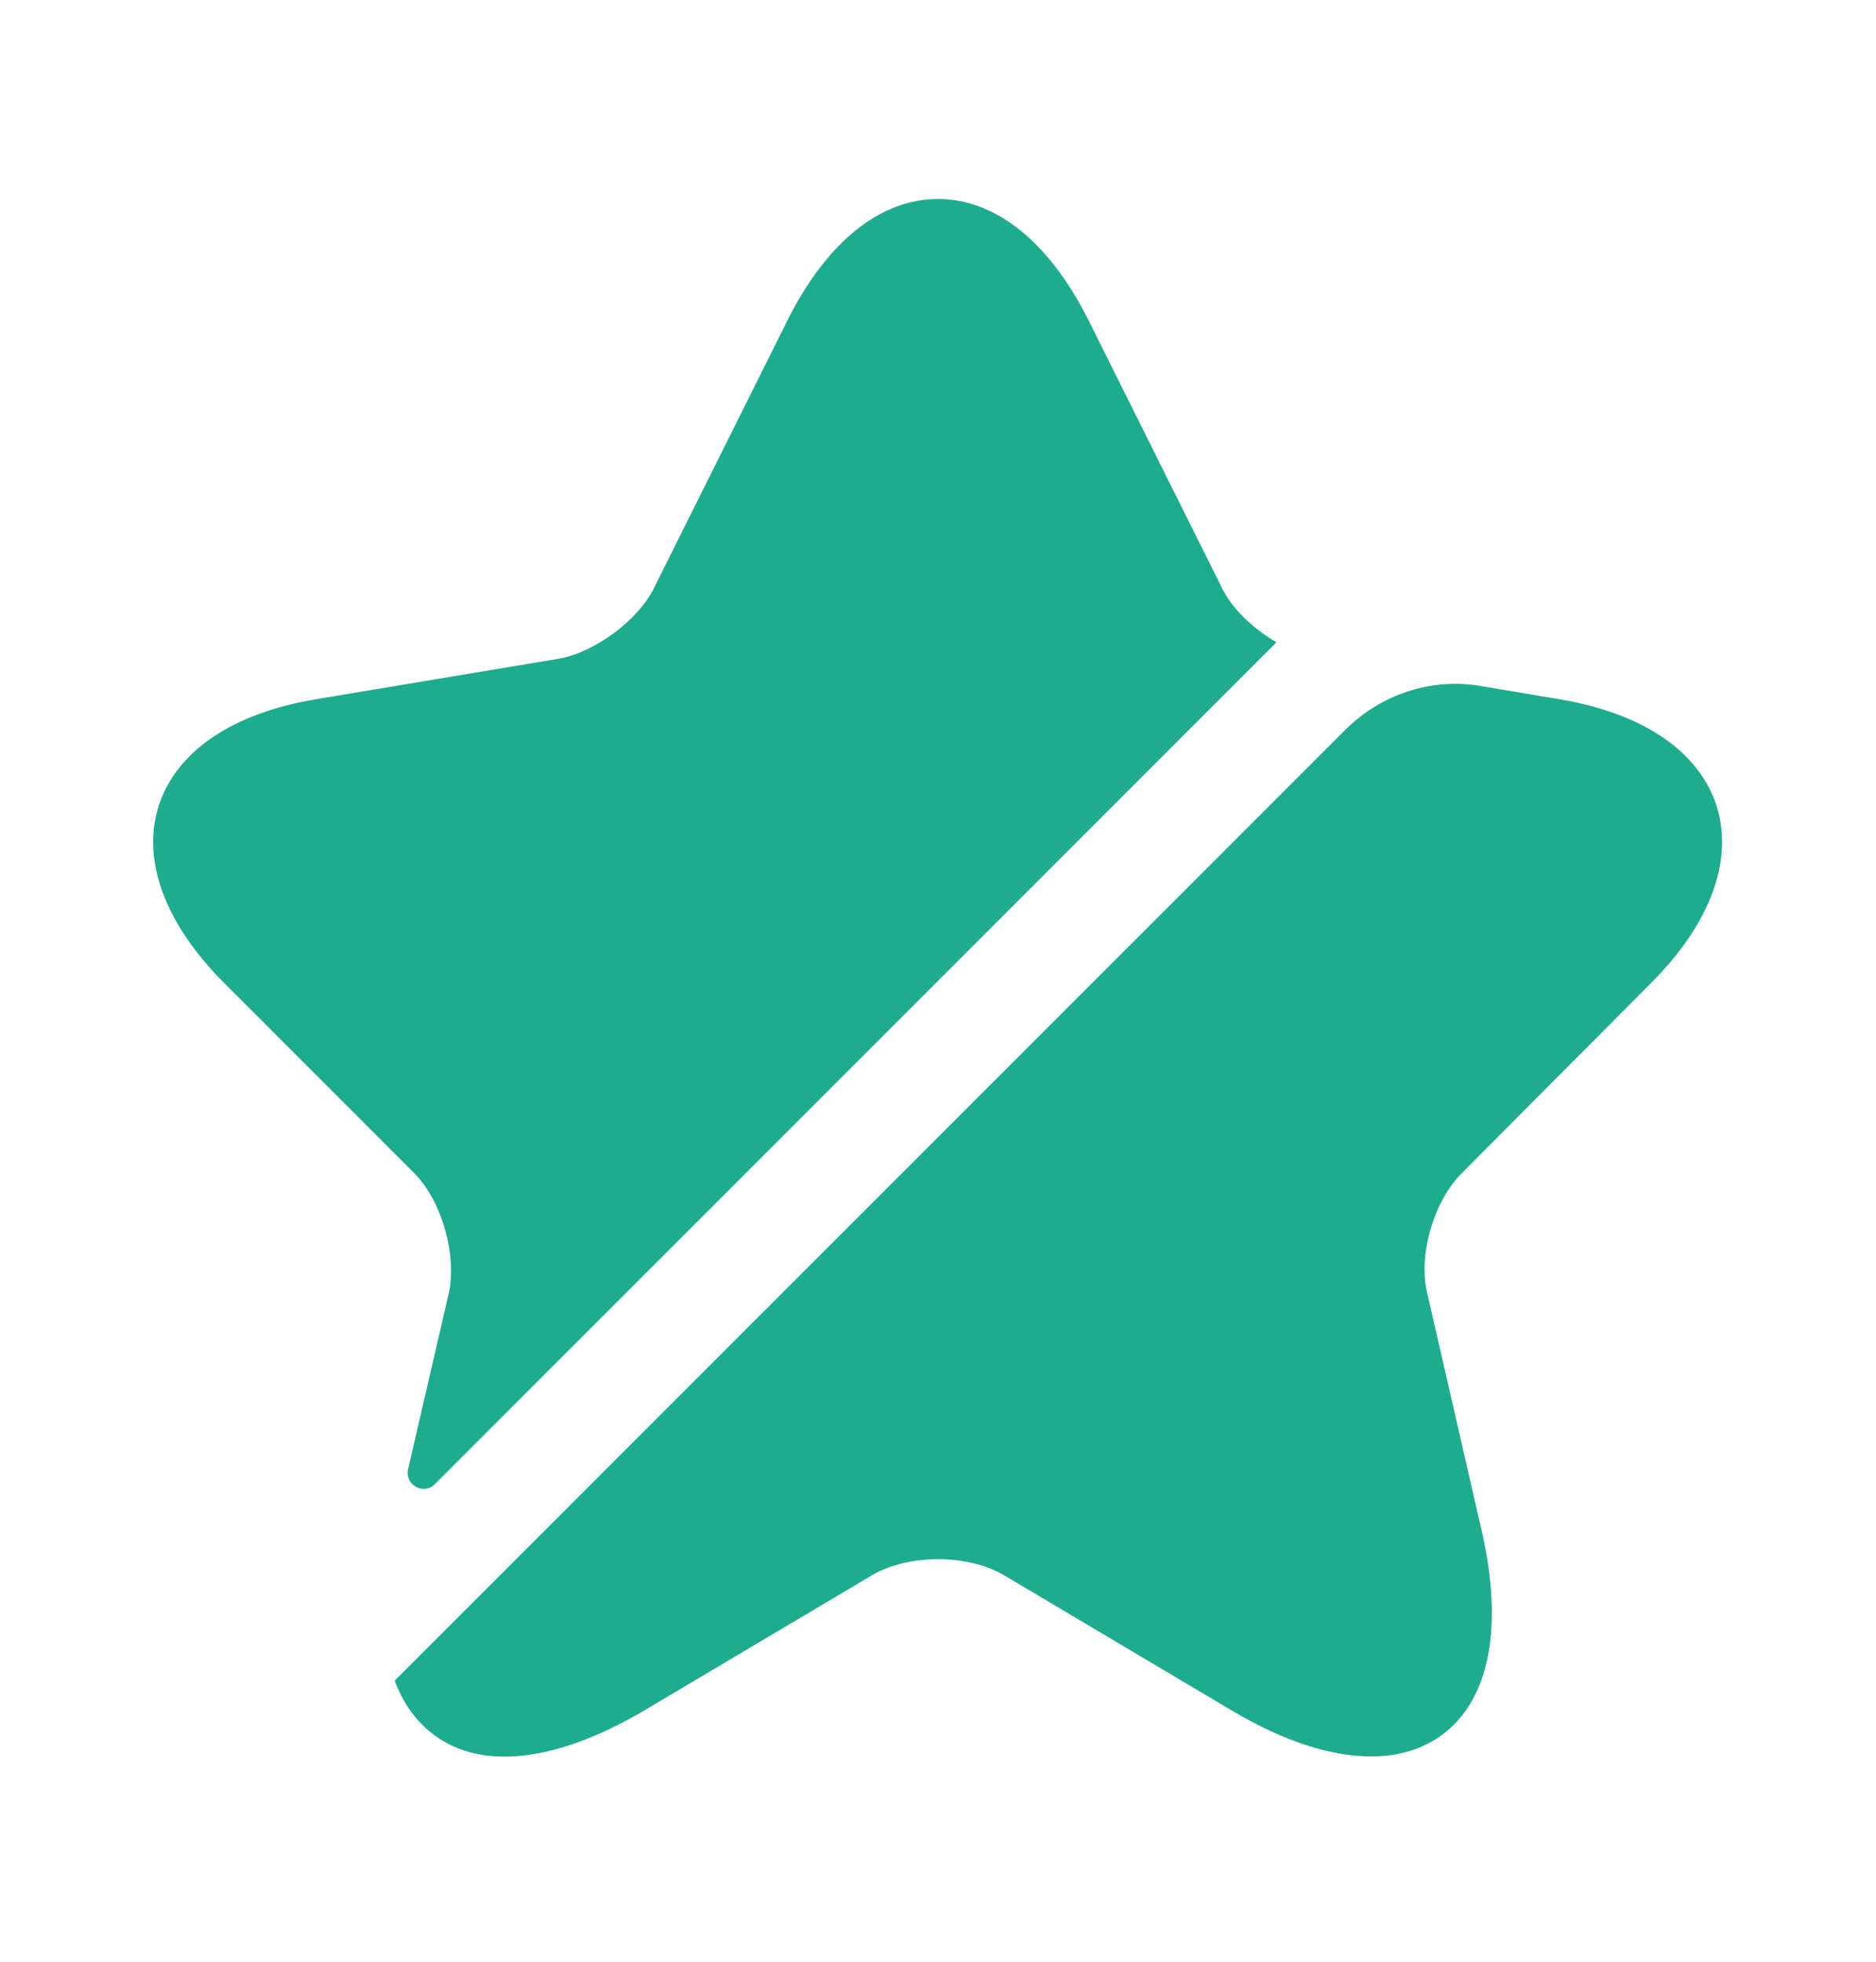
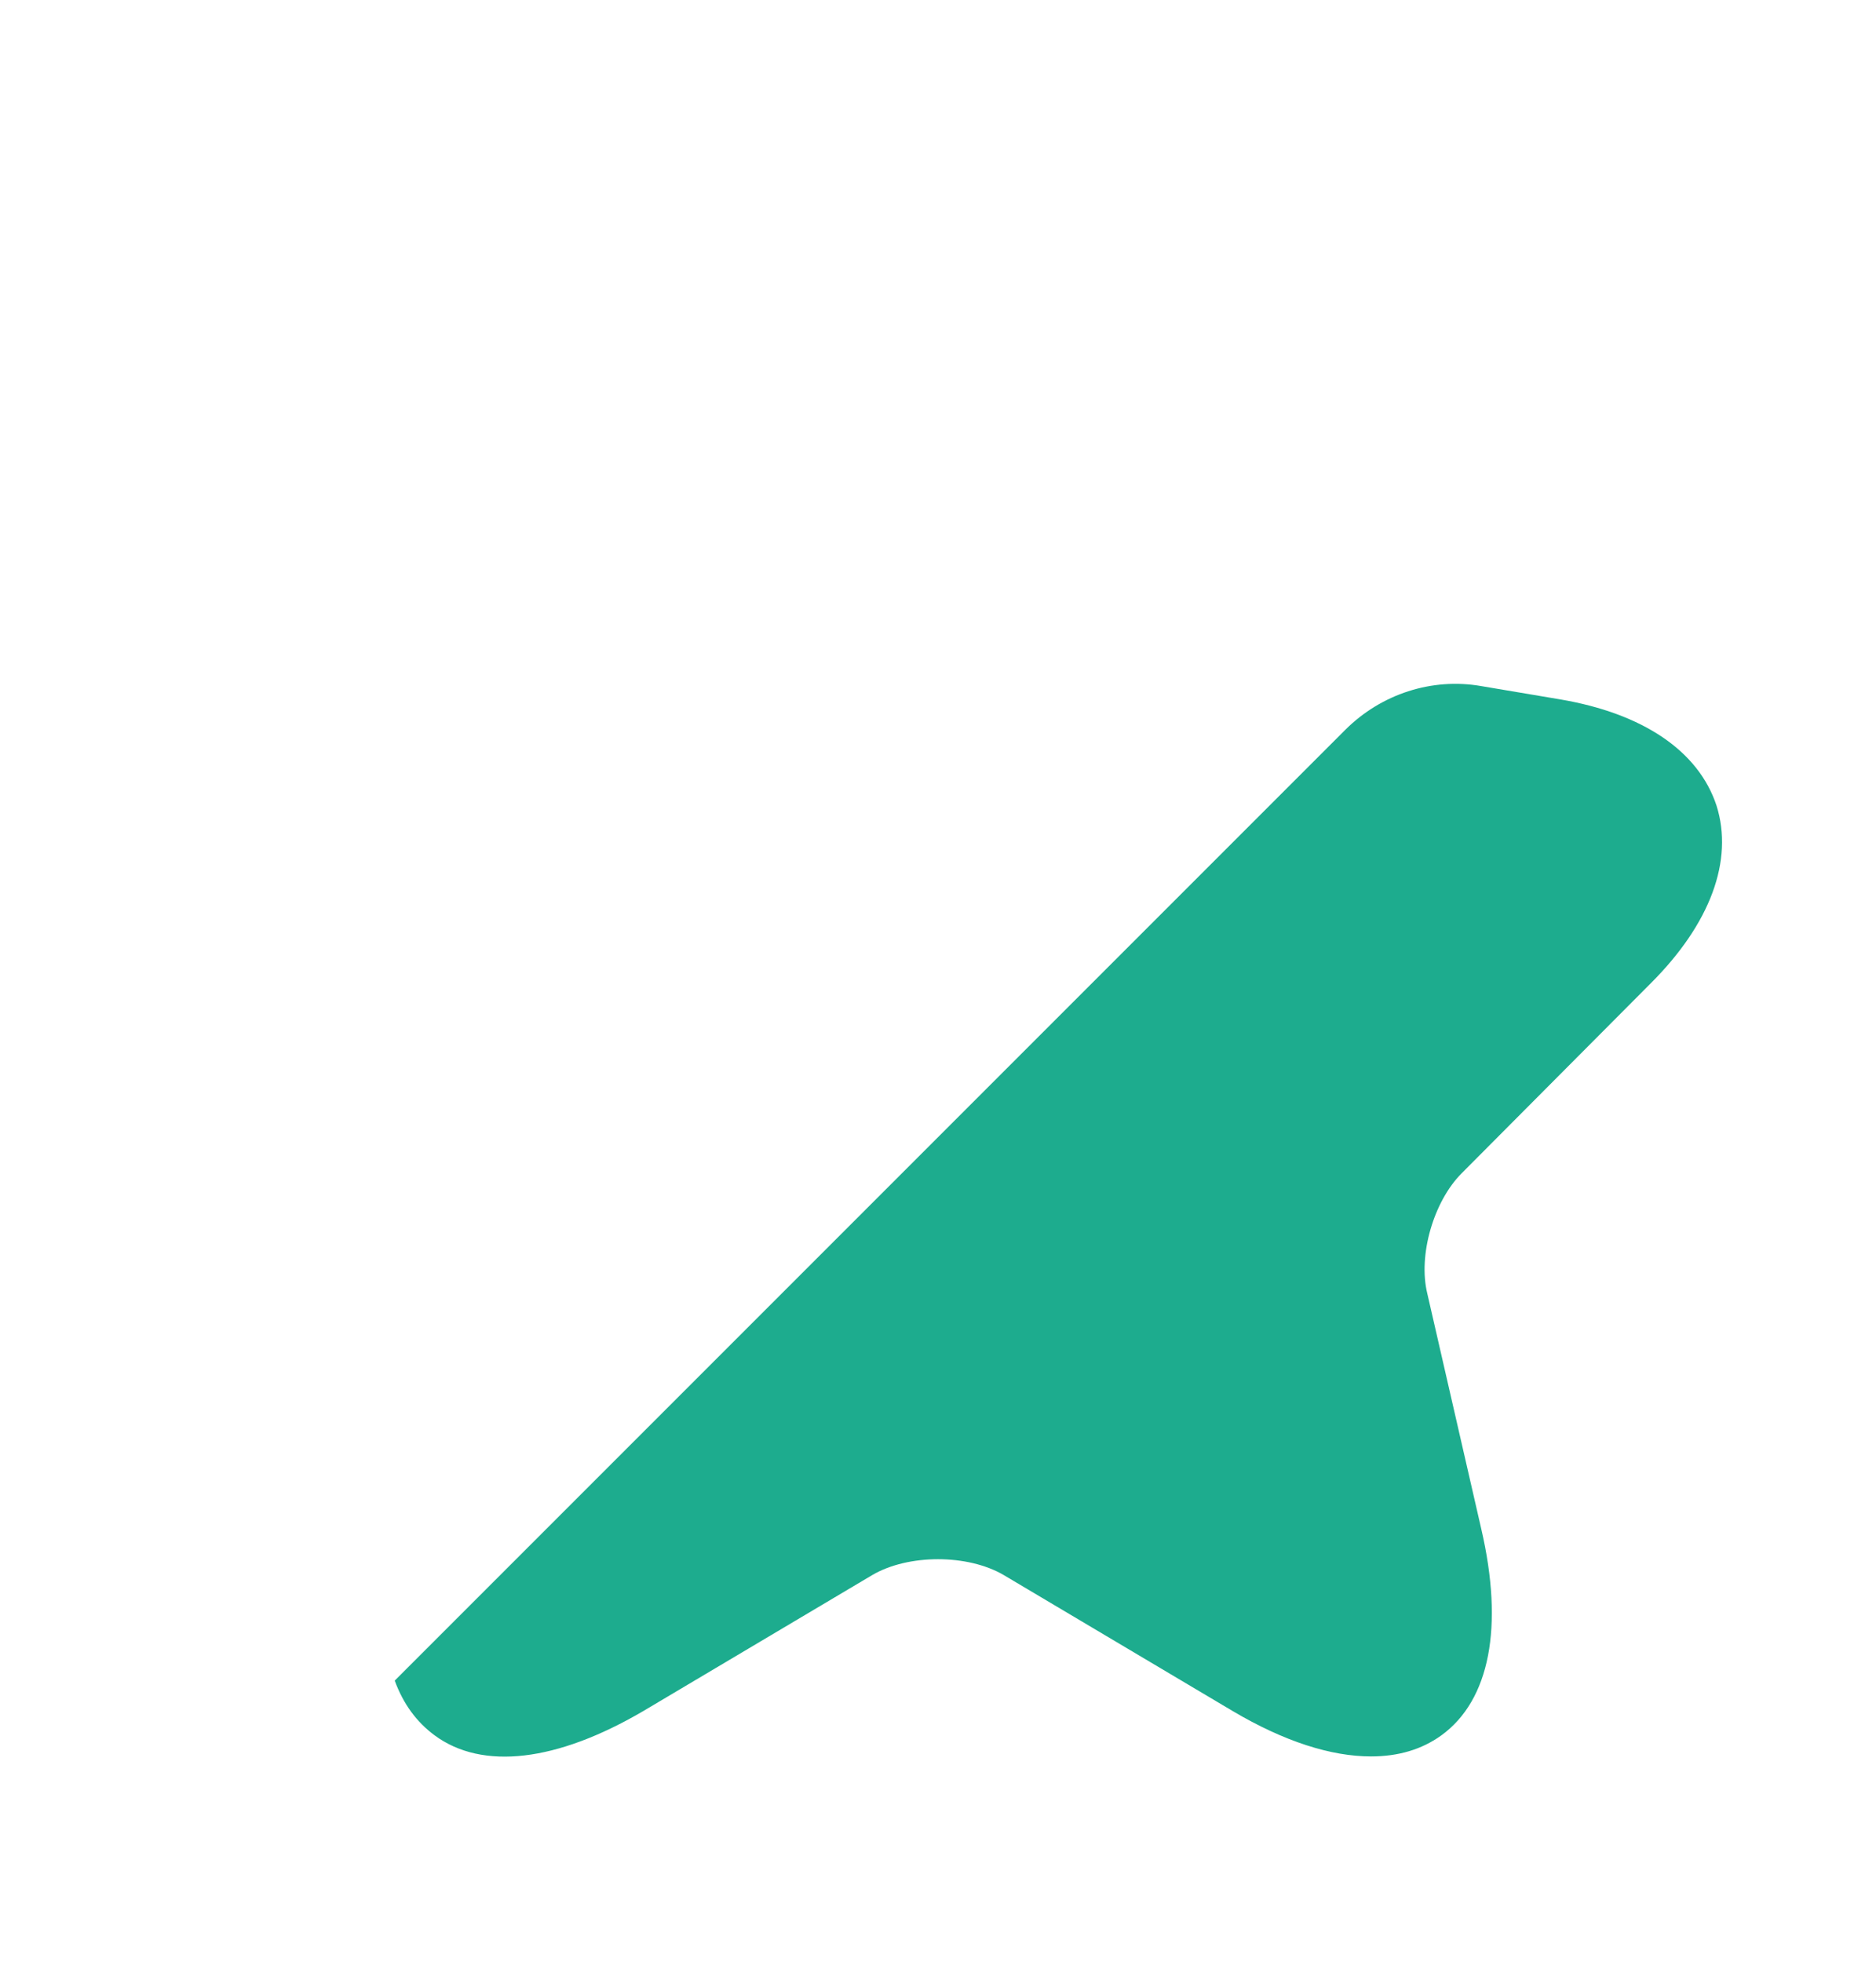
<svg xmlns="http://www.w3.org/2000/svg" width="22" height="23" viewBox="0 0 22 23" fill="none">
-   <path d="M5.262 15.166C5.363 14.717 5.179 14.075 4.858 13.755L2.631 11.527C1.934 10.831 1.659 10.088 1.861 9.446C2.072 8.805 2.723 8.365 3.694 8.2L6.554 7.723C6.967 7.65 7.471 7.283 7.663 6.907L9.24 3.745C9.698 2.837 10.322 2.333 11 2.333C11.678 2.333 12.302 2.837 12.76 3.745L14.337 6.907C14.456 7.146 14.703 7.375 14.969 7.531L5.097 17.403C4.968 17.531 4.748 17.412 4.785 17.229L5.262 15.166Z" fill="#1DAC8E" />
  <path d="M17.142 13.755C16.812 14.085 16.628 14.717 16.738 15.166L17.371 17.926C17.637 19.071 17.472 19.933 16.903 20.346C16.674 20.511 16.399 20.593 16.078 20.593C15.611 20.593 15.061 20.419 14.456 20.061L11.77 18.466C11.348 18.219 10.652 18.219 10.23 18.466L7.544 20.061C6.527 20.657 5.656 20.758 5.097 20.346C4.886 20.19 4.73 19.979 4.629 19.704L15.776 8.557C16.198 8.136 16.793 7.943 17.371 8.044L18.297 8.2C19.268 8.365 19.919 8.805 20.13 9.446C20.332 10.088 20.057 10.831 19.36 11.527L17.142 13.755Z" fill="#1DAC8E" />
</svg>